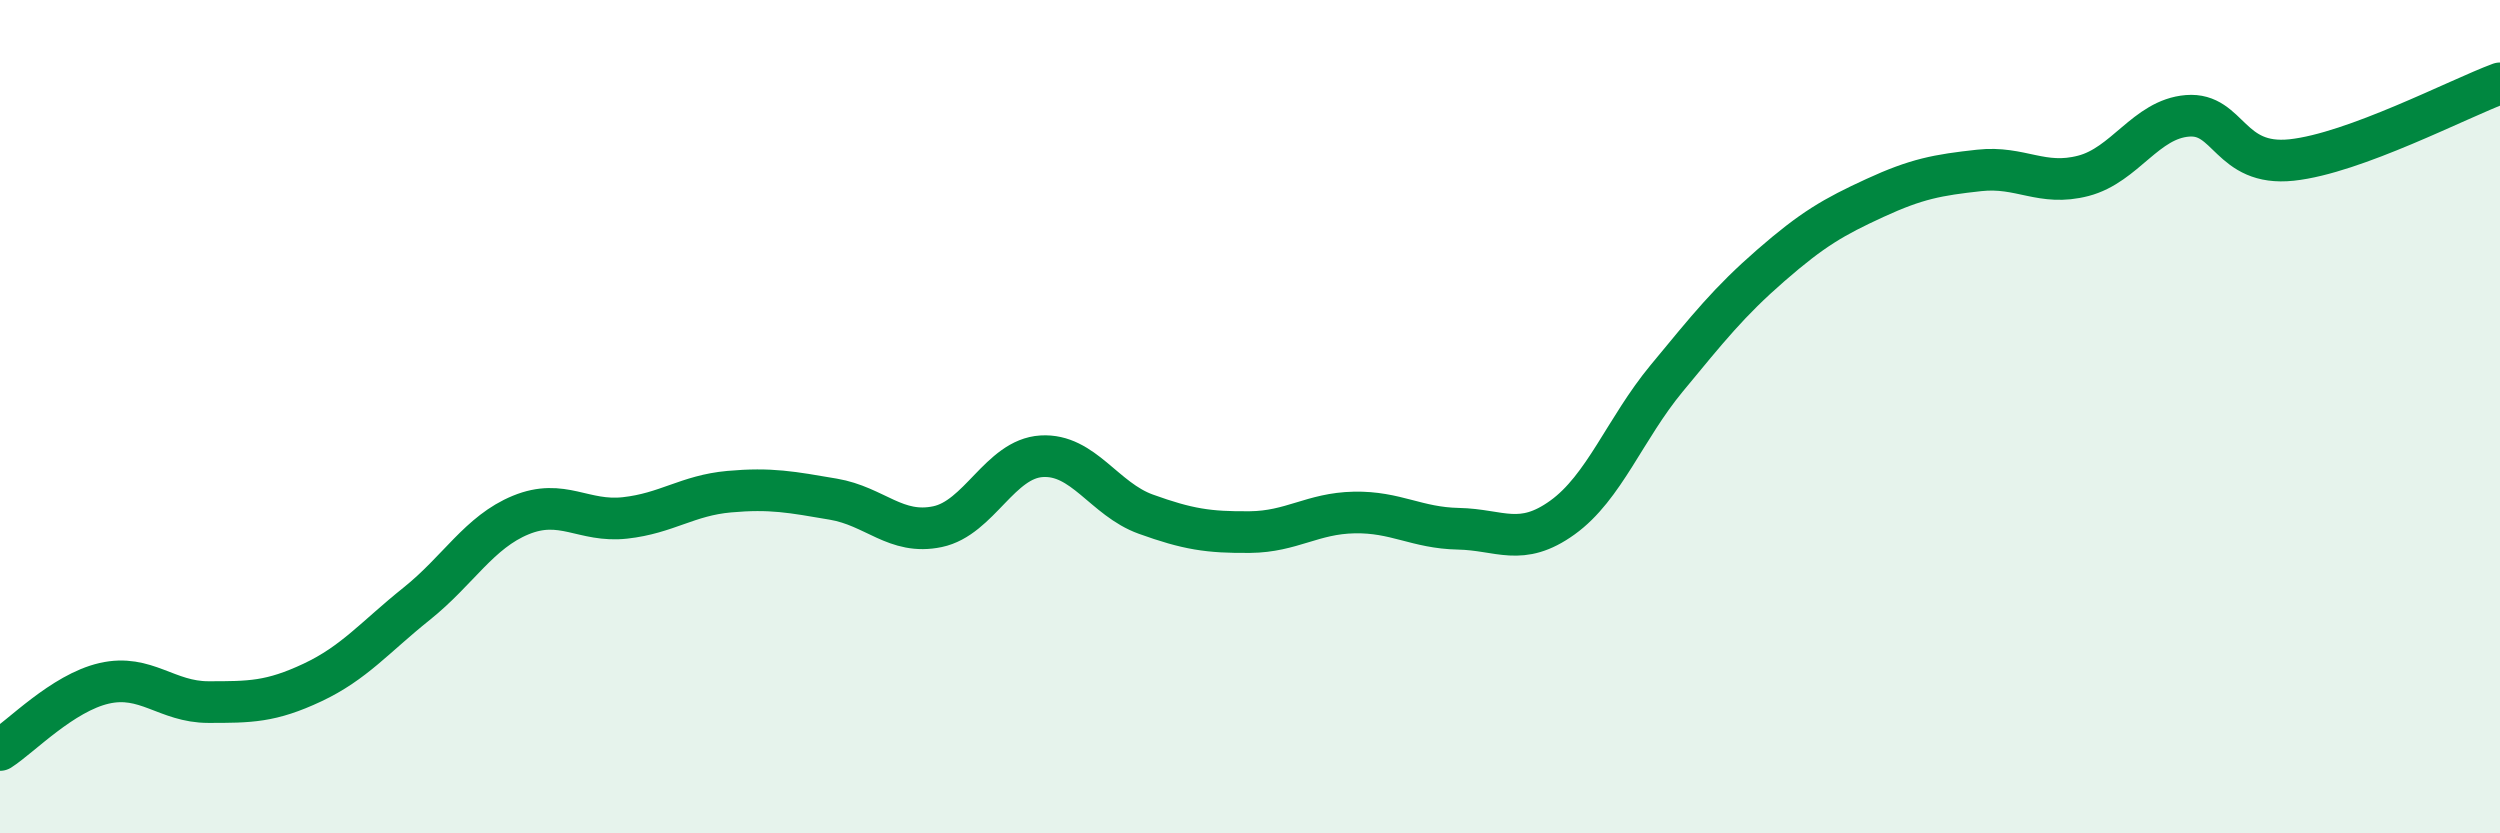
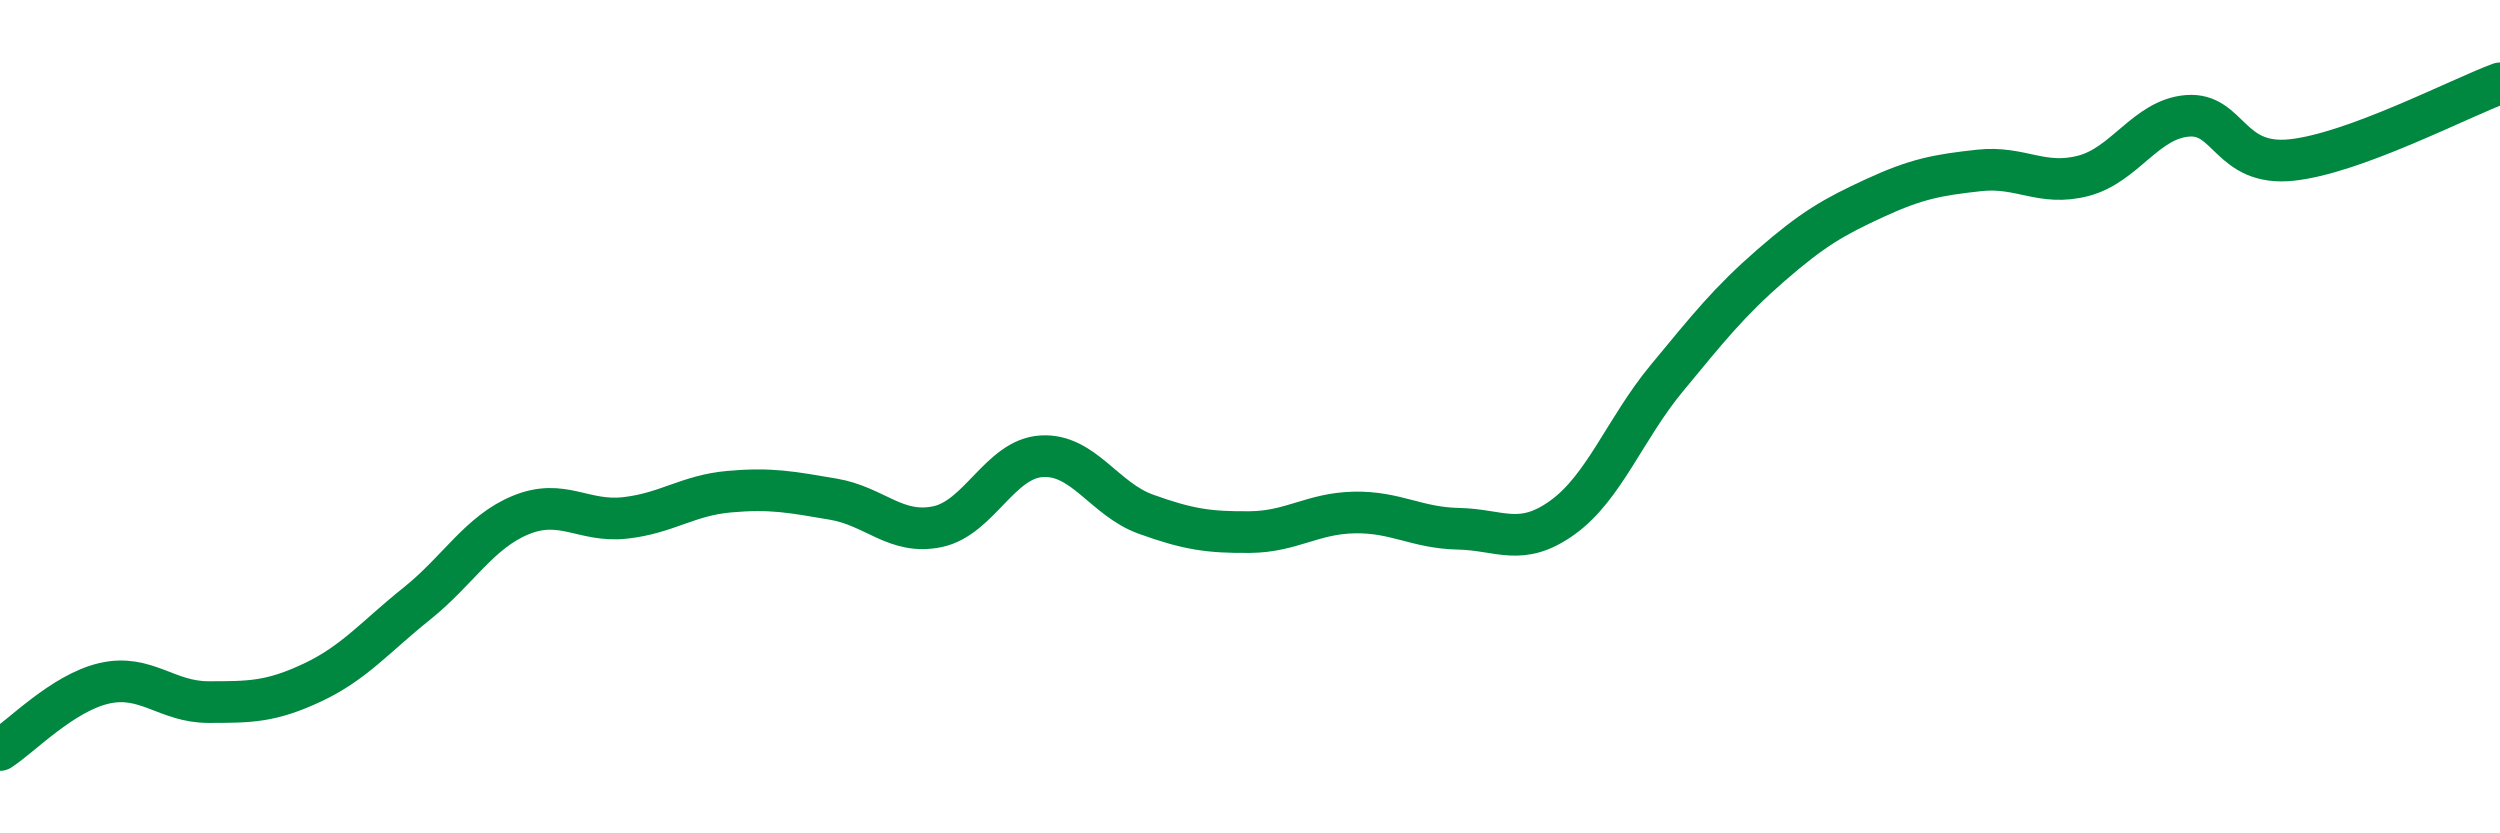
<svg xmlns="http://www.w3.org/2000/svg" width="60" height="20" viewBox="0 0 60 20">
-   <path d="M 0,18 C 0.5,17.68 1.5,16.63 2.5,16.4 C 3.5,16.17 4,16.85 5,16.85 C 6,16.85 6.5,16.85 7.5,16.38 C 8.5,15.91 9,15.29 10,14.49 C 11,13.69 11.5,12.77 12.5,12.36 C 13.5,11.95 14,12.54 15,12.43 C 16,12.32 16.5,11.89 17.5,11.8 C 18.5,11.71 19,11.81 20,11.98 C 21,12.15 21.5,12.85 22.5,12.64 C 23.5,12.43 24,11.01 25,10.95 C 26,10.89 26.5,11.98 27.5,12.34 C 28.5,12.7 29,12.78 30,12.77 C 31,12.76 31.5,12.32 32.5,12.3 C 33.5,12.28 34,12.67 35,12.69 C 36,12.71 36.5,13.14 37.5,12.42 C 38.5,11.7 39,10.29 40,9.08 C 41,7.87 41.5,7.24 42.5,6.37 C 43.5,5.5 44,5.21 45,4.75 C 46,4.29 46.5,4.2 47.5,4.09 C 48.5,3.98 49,4.48 50,4.22 C 51,3.96 51.5,2.86 52.5,2.78 C 53.5,2.7 53.5,4 55,3.84 C 56.5,3.68 59,2.37 60,2L60 20L0 20Z" fill="#008740" opacity="0.1" stroke-linecap="round" stroke-linejoin="round" />
  <path d="M 0,18 C 0.5,17.68 1.5,16.63 2.5,16.4 C 3.5,16.17 4,16.85 5,16.85 C 6,16.85 6.5,16.85 7.5,16.38 C 8.5,15.91 9,15.29 10,14.49 C 11,13.69 11.5,12.77 12.5,12.36 C 13.5,11.95 14,12.54 15,12.43 C 16,12.32 16.5,11.89 17.5,11.8 C 18.5,11.71 19,11.81 20,11.98 C 21,12.15 21.5,12.85 22.5,12.64 C 23.5,12.43 24,11.01 25,10.95 C 26,10.89 26.5,11.98 27.5,12.34 C 28.5,12.7 29,12.78 30,12.77 C 31,12.76 31.5,12.32 32.5,12.3 C 33.5,12.28 34,12.67 35,12.69 C 36,12.71 36.5,13.14 37.5,12.42 C 38.5,11.7 39,10.29 40,9.08 C 41,7.87 41.5,7.24 42.5,6.37 C 43.5,5.5 44,5.21 45,4.75 C 46,4.29 46.5,4.2 47.5,4.09 C 48.5,3.98 49,4.48 50,4.22 C 51,3.96 51.5,2.86 52.5,2.78 C 53.5,2.7 53.5,4 55,3.84 C 56.5,3.68 59,2.37 60,2" stroke="#008740" stroke-width="1" fill="none" stroke-linecap="round" stroke-linejoin="round" />
</svg>